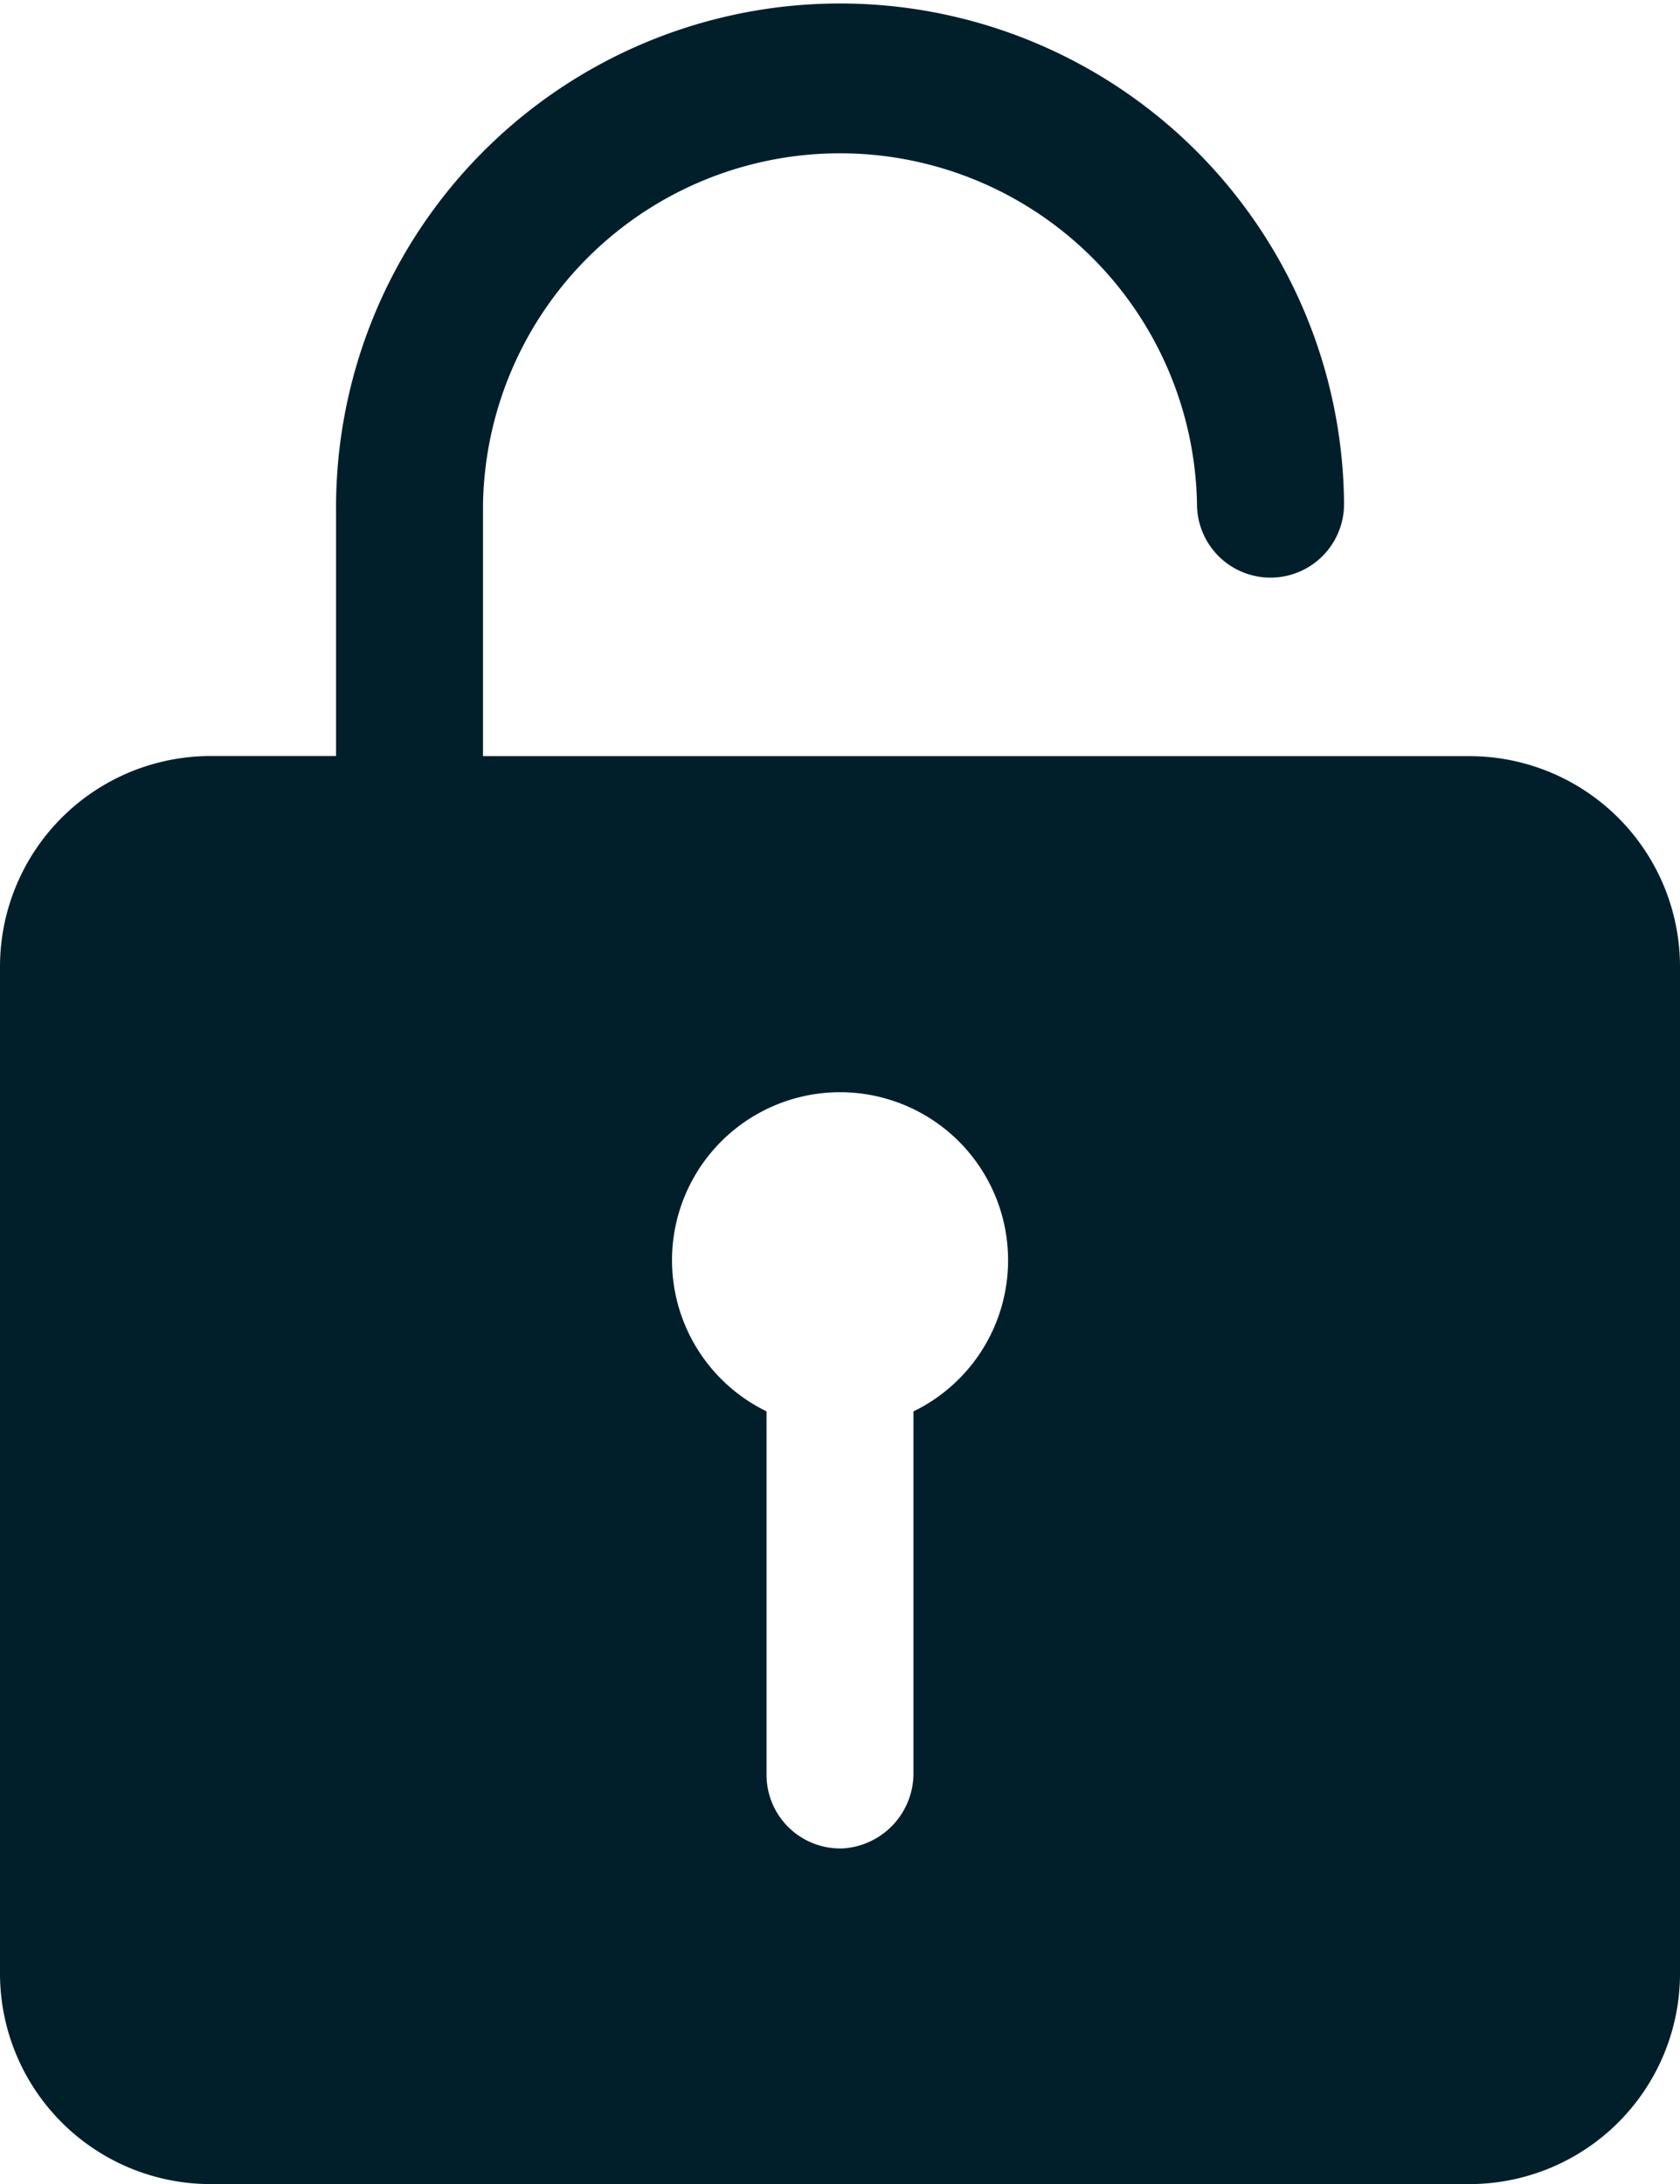
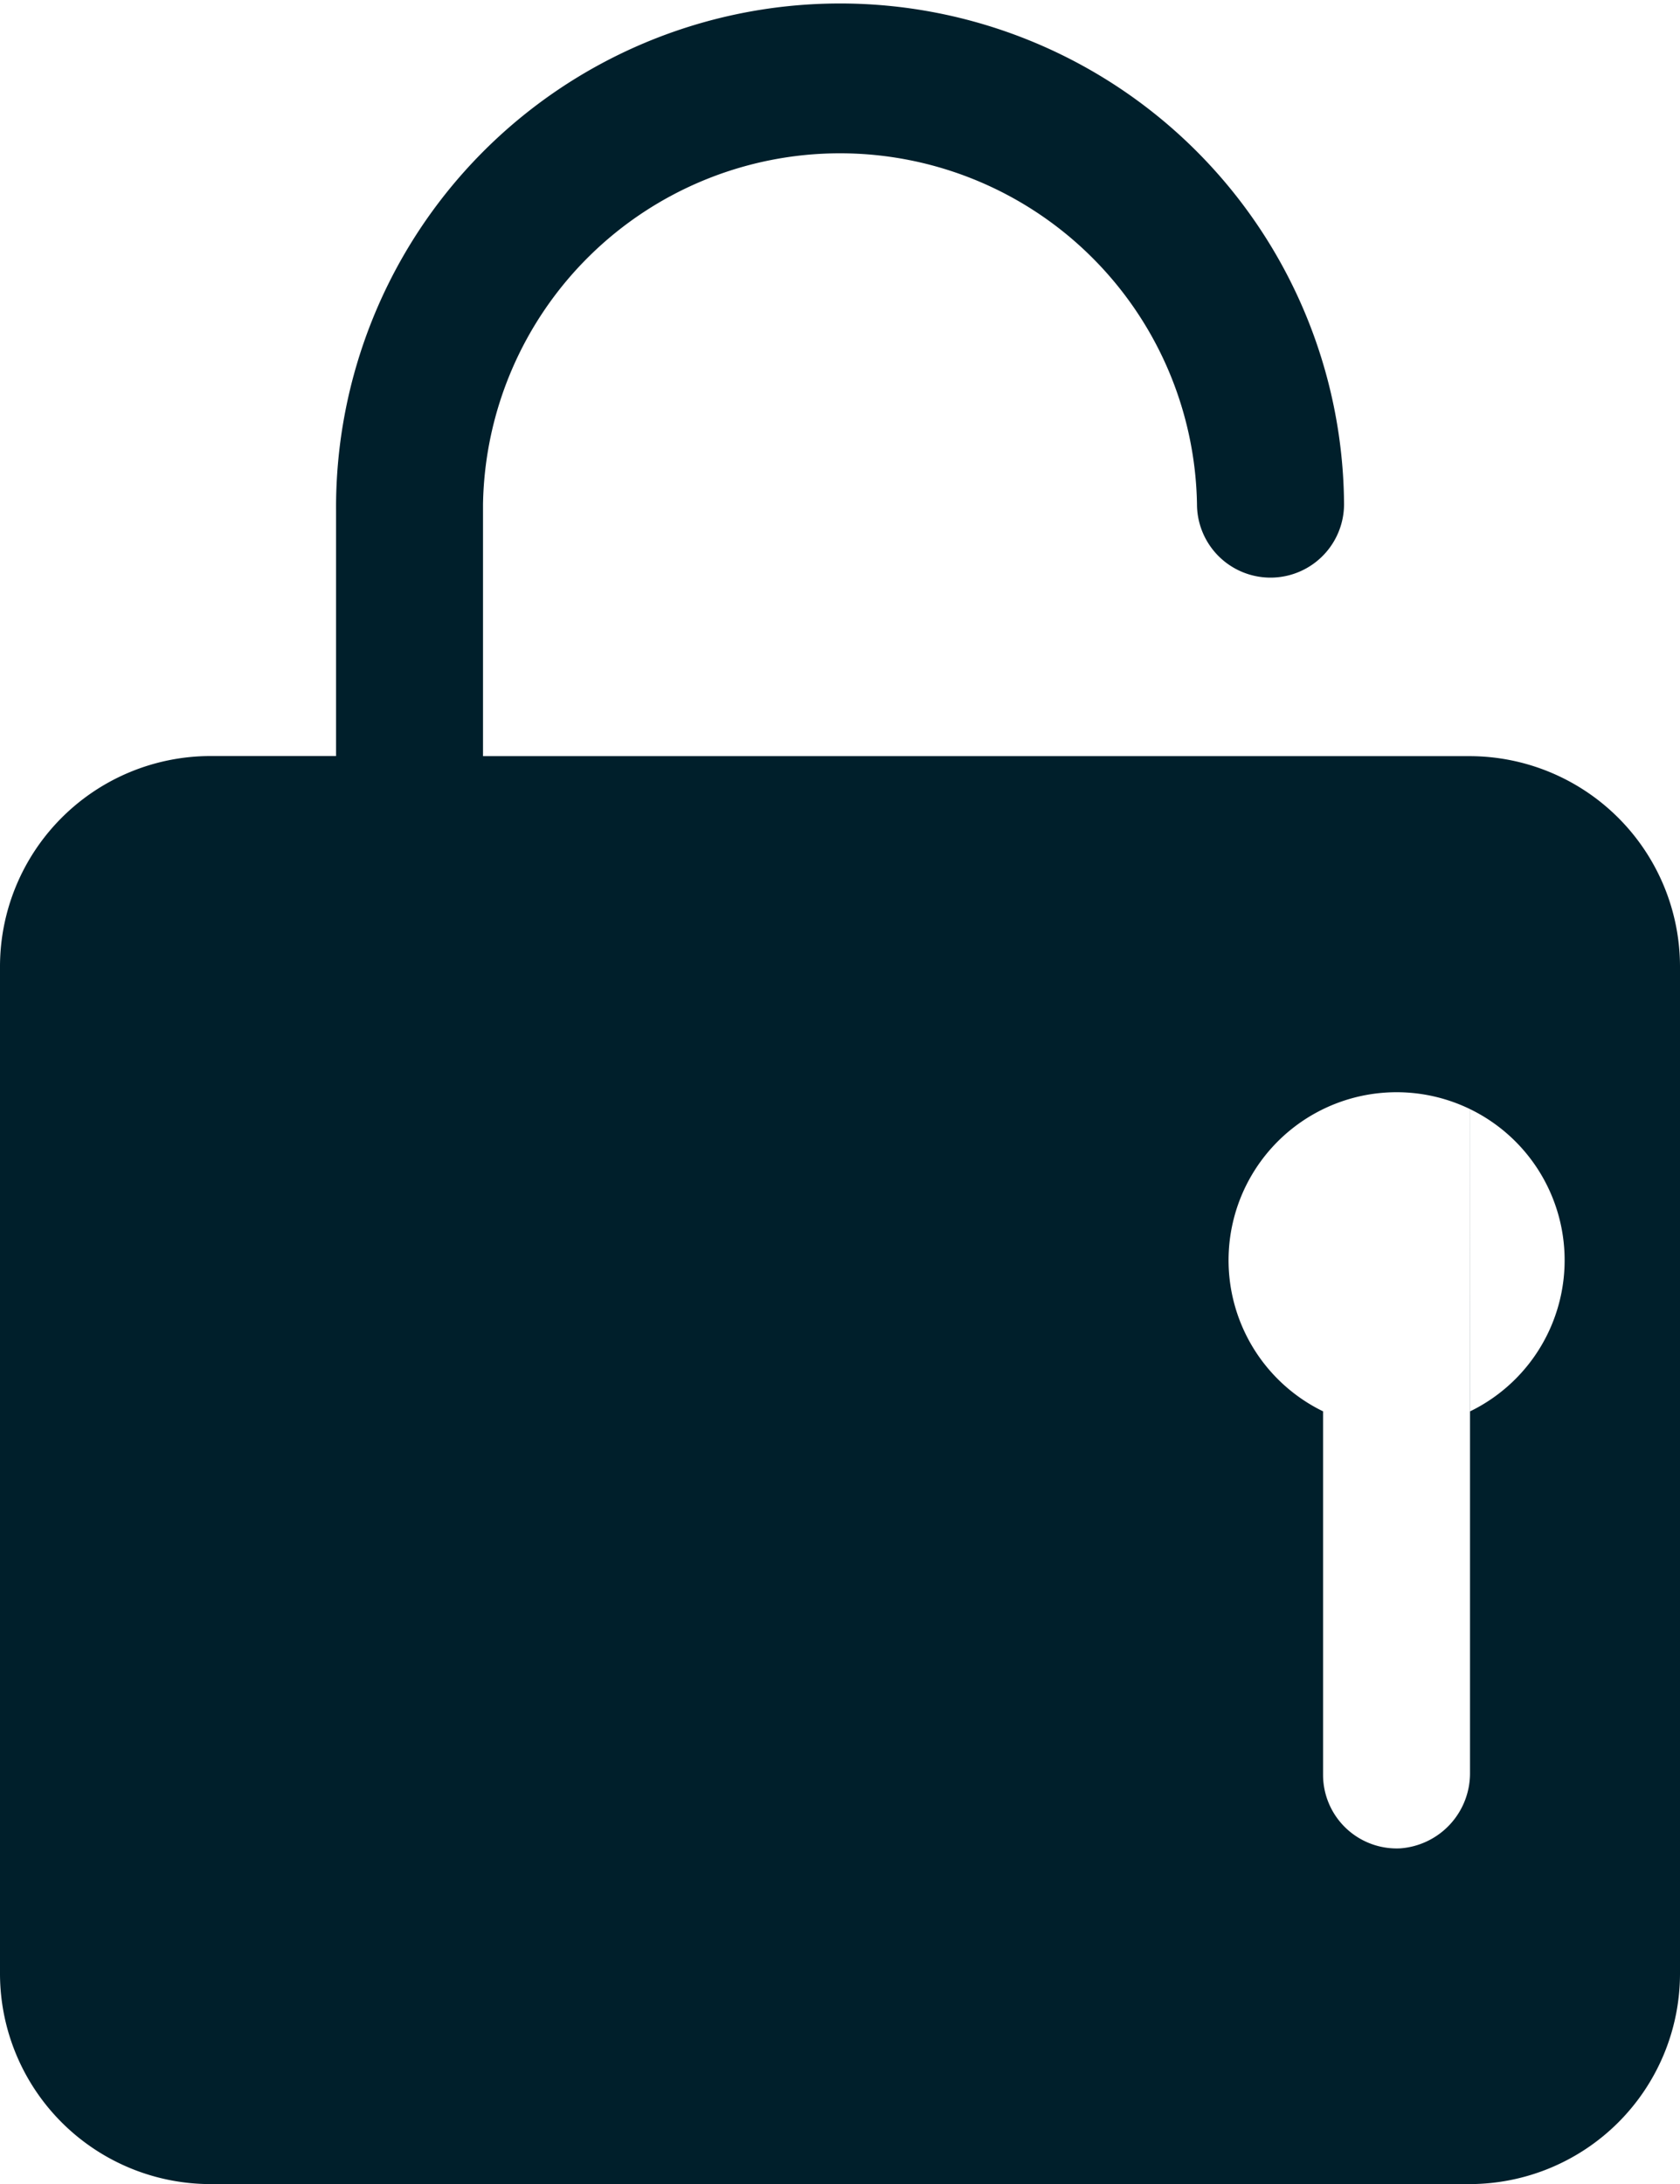
<svg xmlns="http://www.w3.org/2000/svg" width="15.377" height="19.991" viewBox="0 0 15.377 19.991">
-   <path id="Icon_ion-ios-unlock" data-name="Icon ion-ios-unlock" d="M20.205,10.295H11.171V7.988a3.268,3.268,0,0,1,6.535,0,.673.673,0,1,0,1.346,0,4.613,4.613,0,1,0-9.226.062v2.244H8.672A1.928,1.928,0,0,0,6.75,12.217v9.226a1.928,1.928,0,0,0,1.922,1.922H20.205a1.928,1.928,0,0,0,1.922-1.922V12.217A1.928,1.928,0,0,0,20.205,10.295Zm-5.094,6V19.6a.689.689,0,0,1-.639.692.674.674,0,0,1-.706-.673V16.292a1.538,1.538,0,1,1,1.346,0Z" transform="translate(-6.75 -3.374)" fill="#001f2b" />
+   <path id="Icon_ion-ios-unlock" data-name="Icon ion-ios-unlock" d="M20.205,10.295H11.171V7.988a3.268,3.268,0,0,1,6.535,0,.673.673,0,1,0,1.346,0,4.613,4.613,0,1,0-9.226.062v2.244H8.672A1.928,1.928,0,0,0,6.75,12.217v9.226a1.928,1.928,0,0,0,1.922,1.922H20.205a1.928,1.928,0,0,0,1.922-1.922V12.217A1.928,1.928,0,0,0,20.205,10.295ZV19.6a.689.689,0,0,1-.639.692.674.674,0,0,1-.706-.673V16.292a1.538,1.538,0,1,1,1.346,0Z" transform="translate(-6.75 -3.374)" fill="#001f2b" />
</svg>